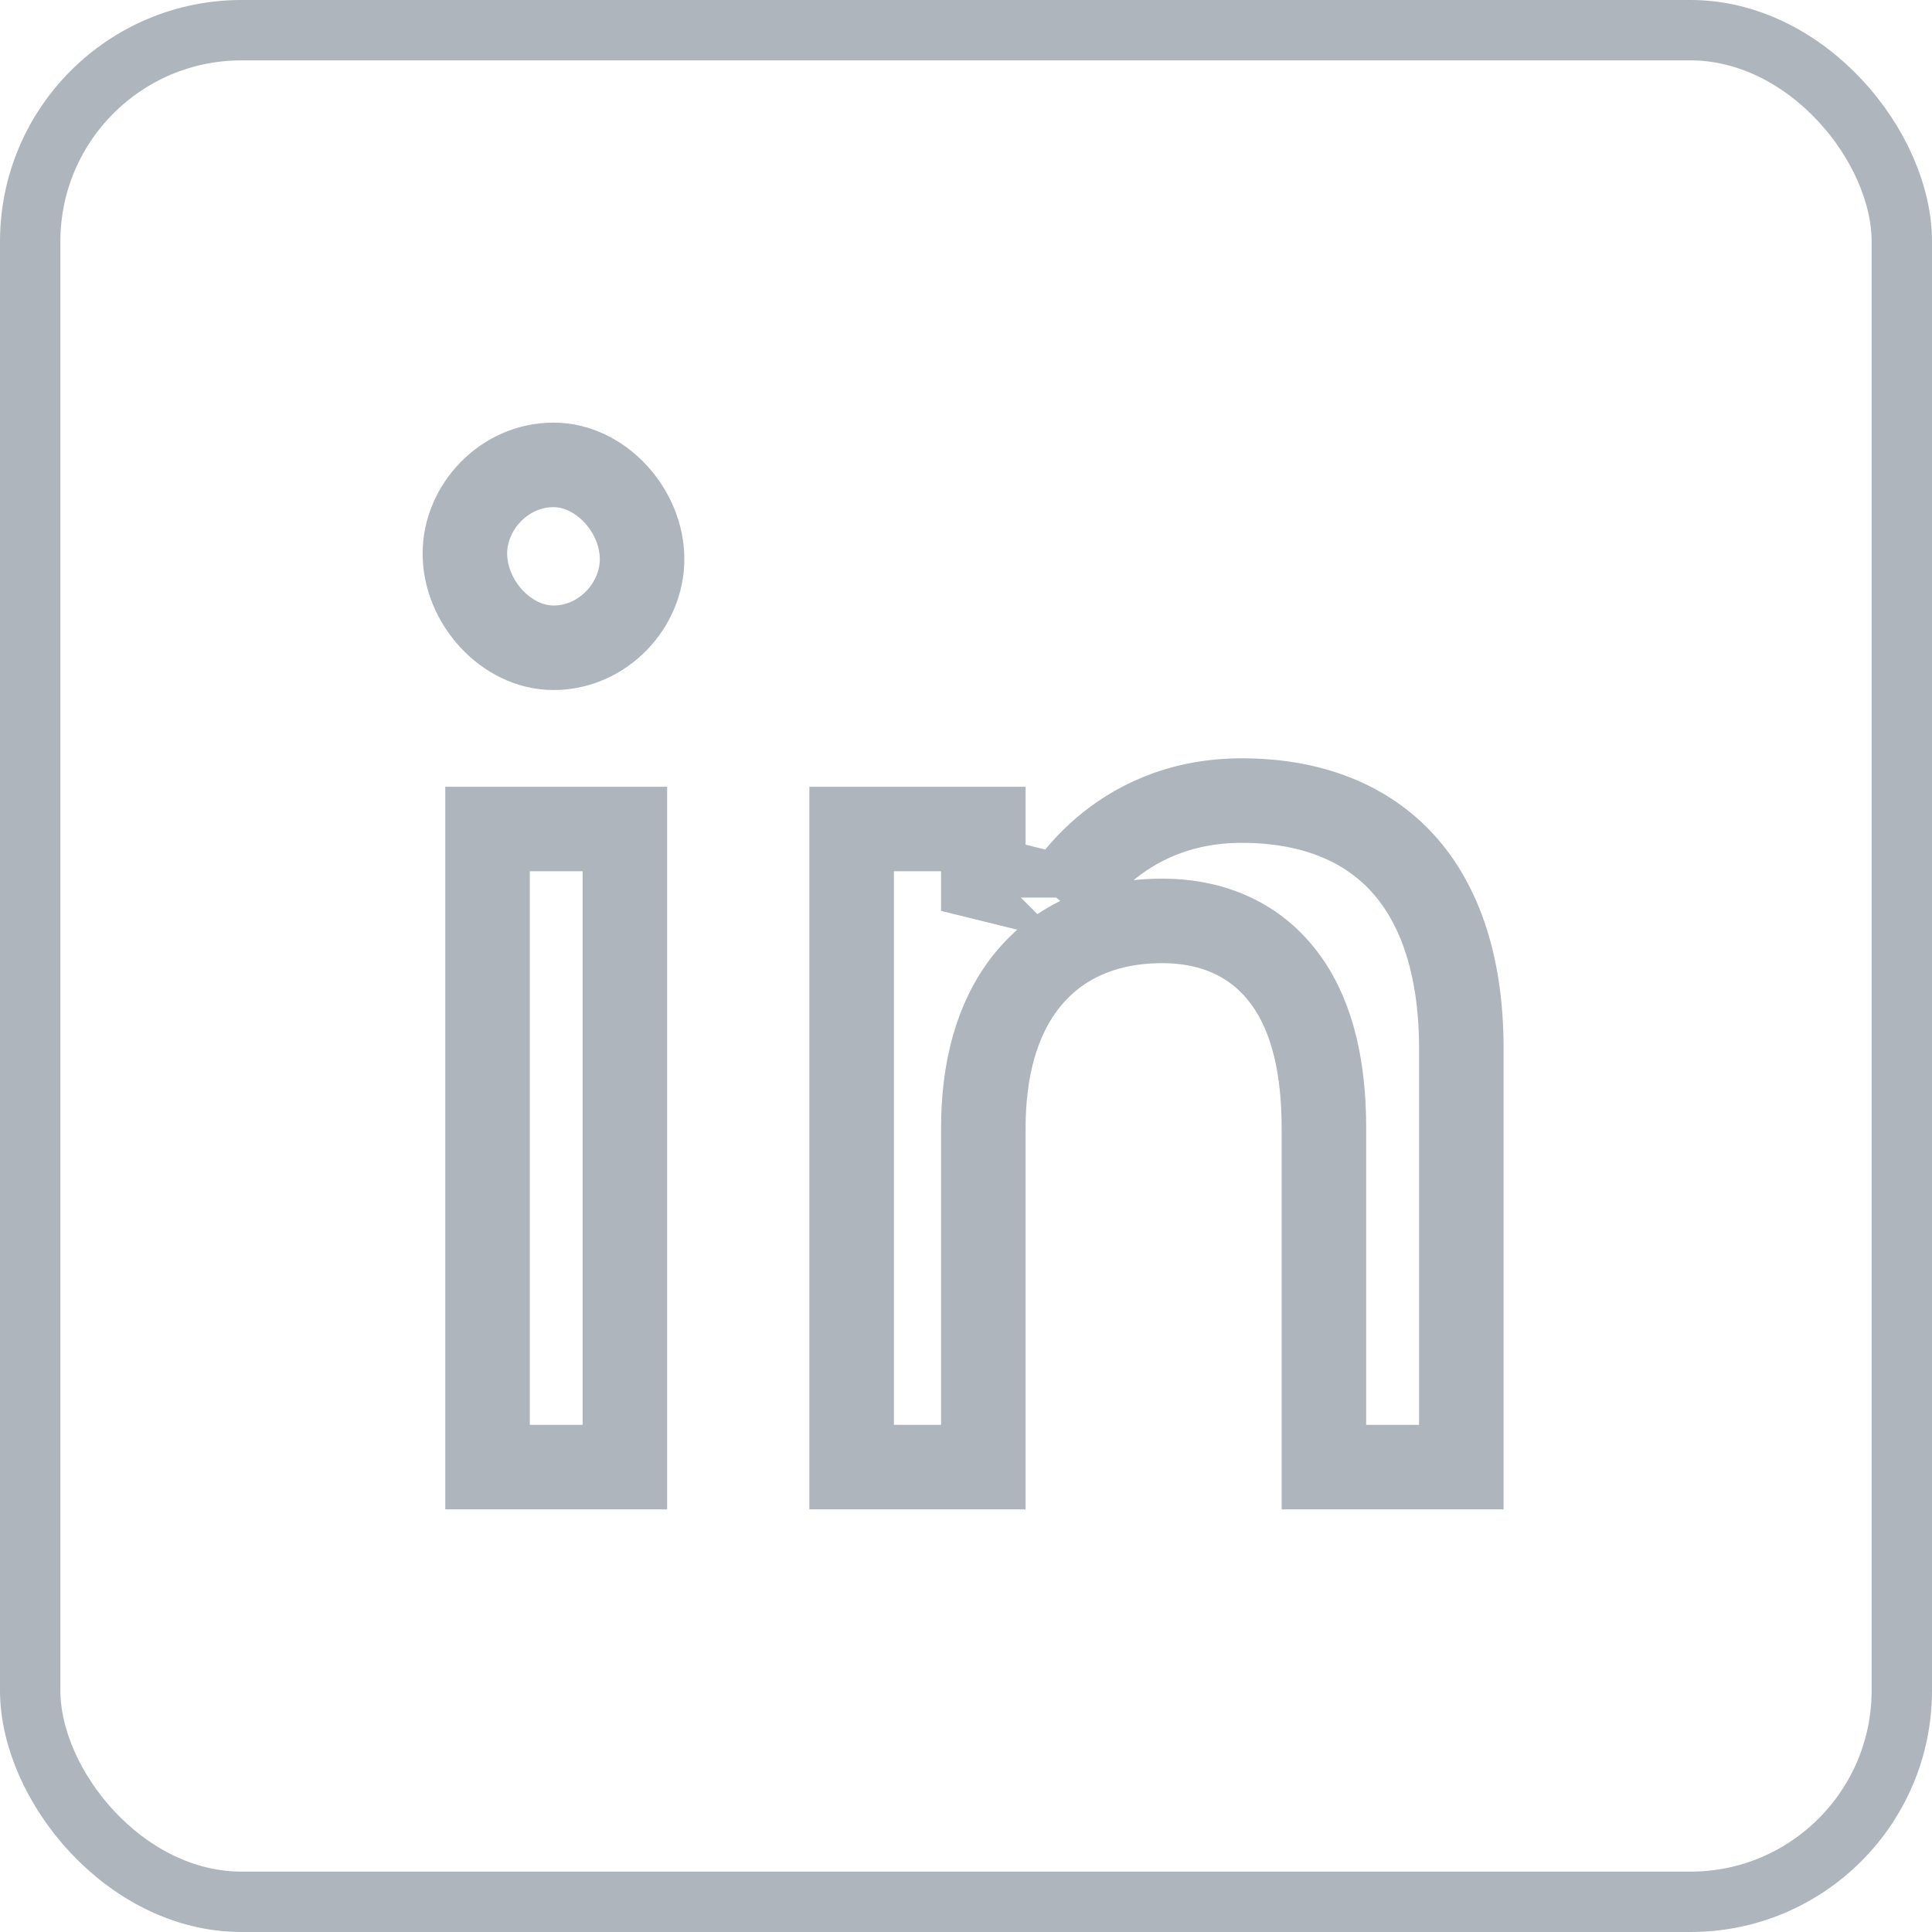
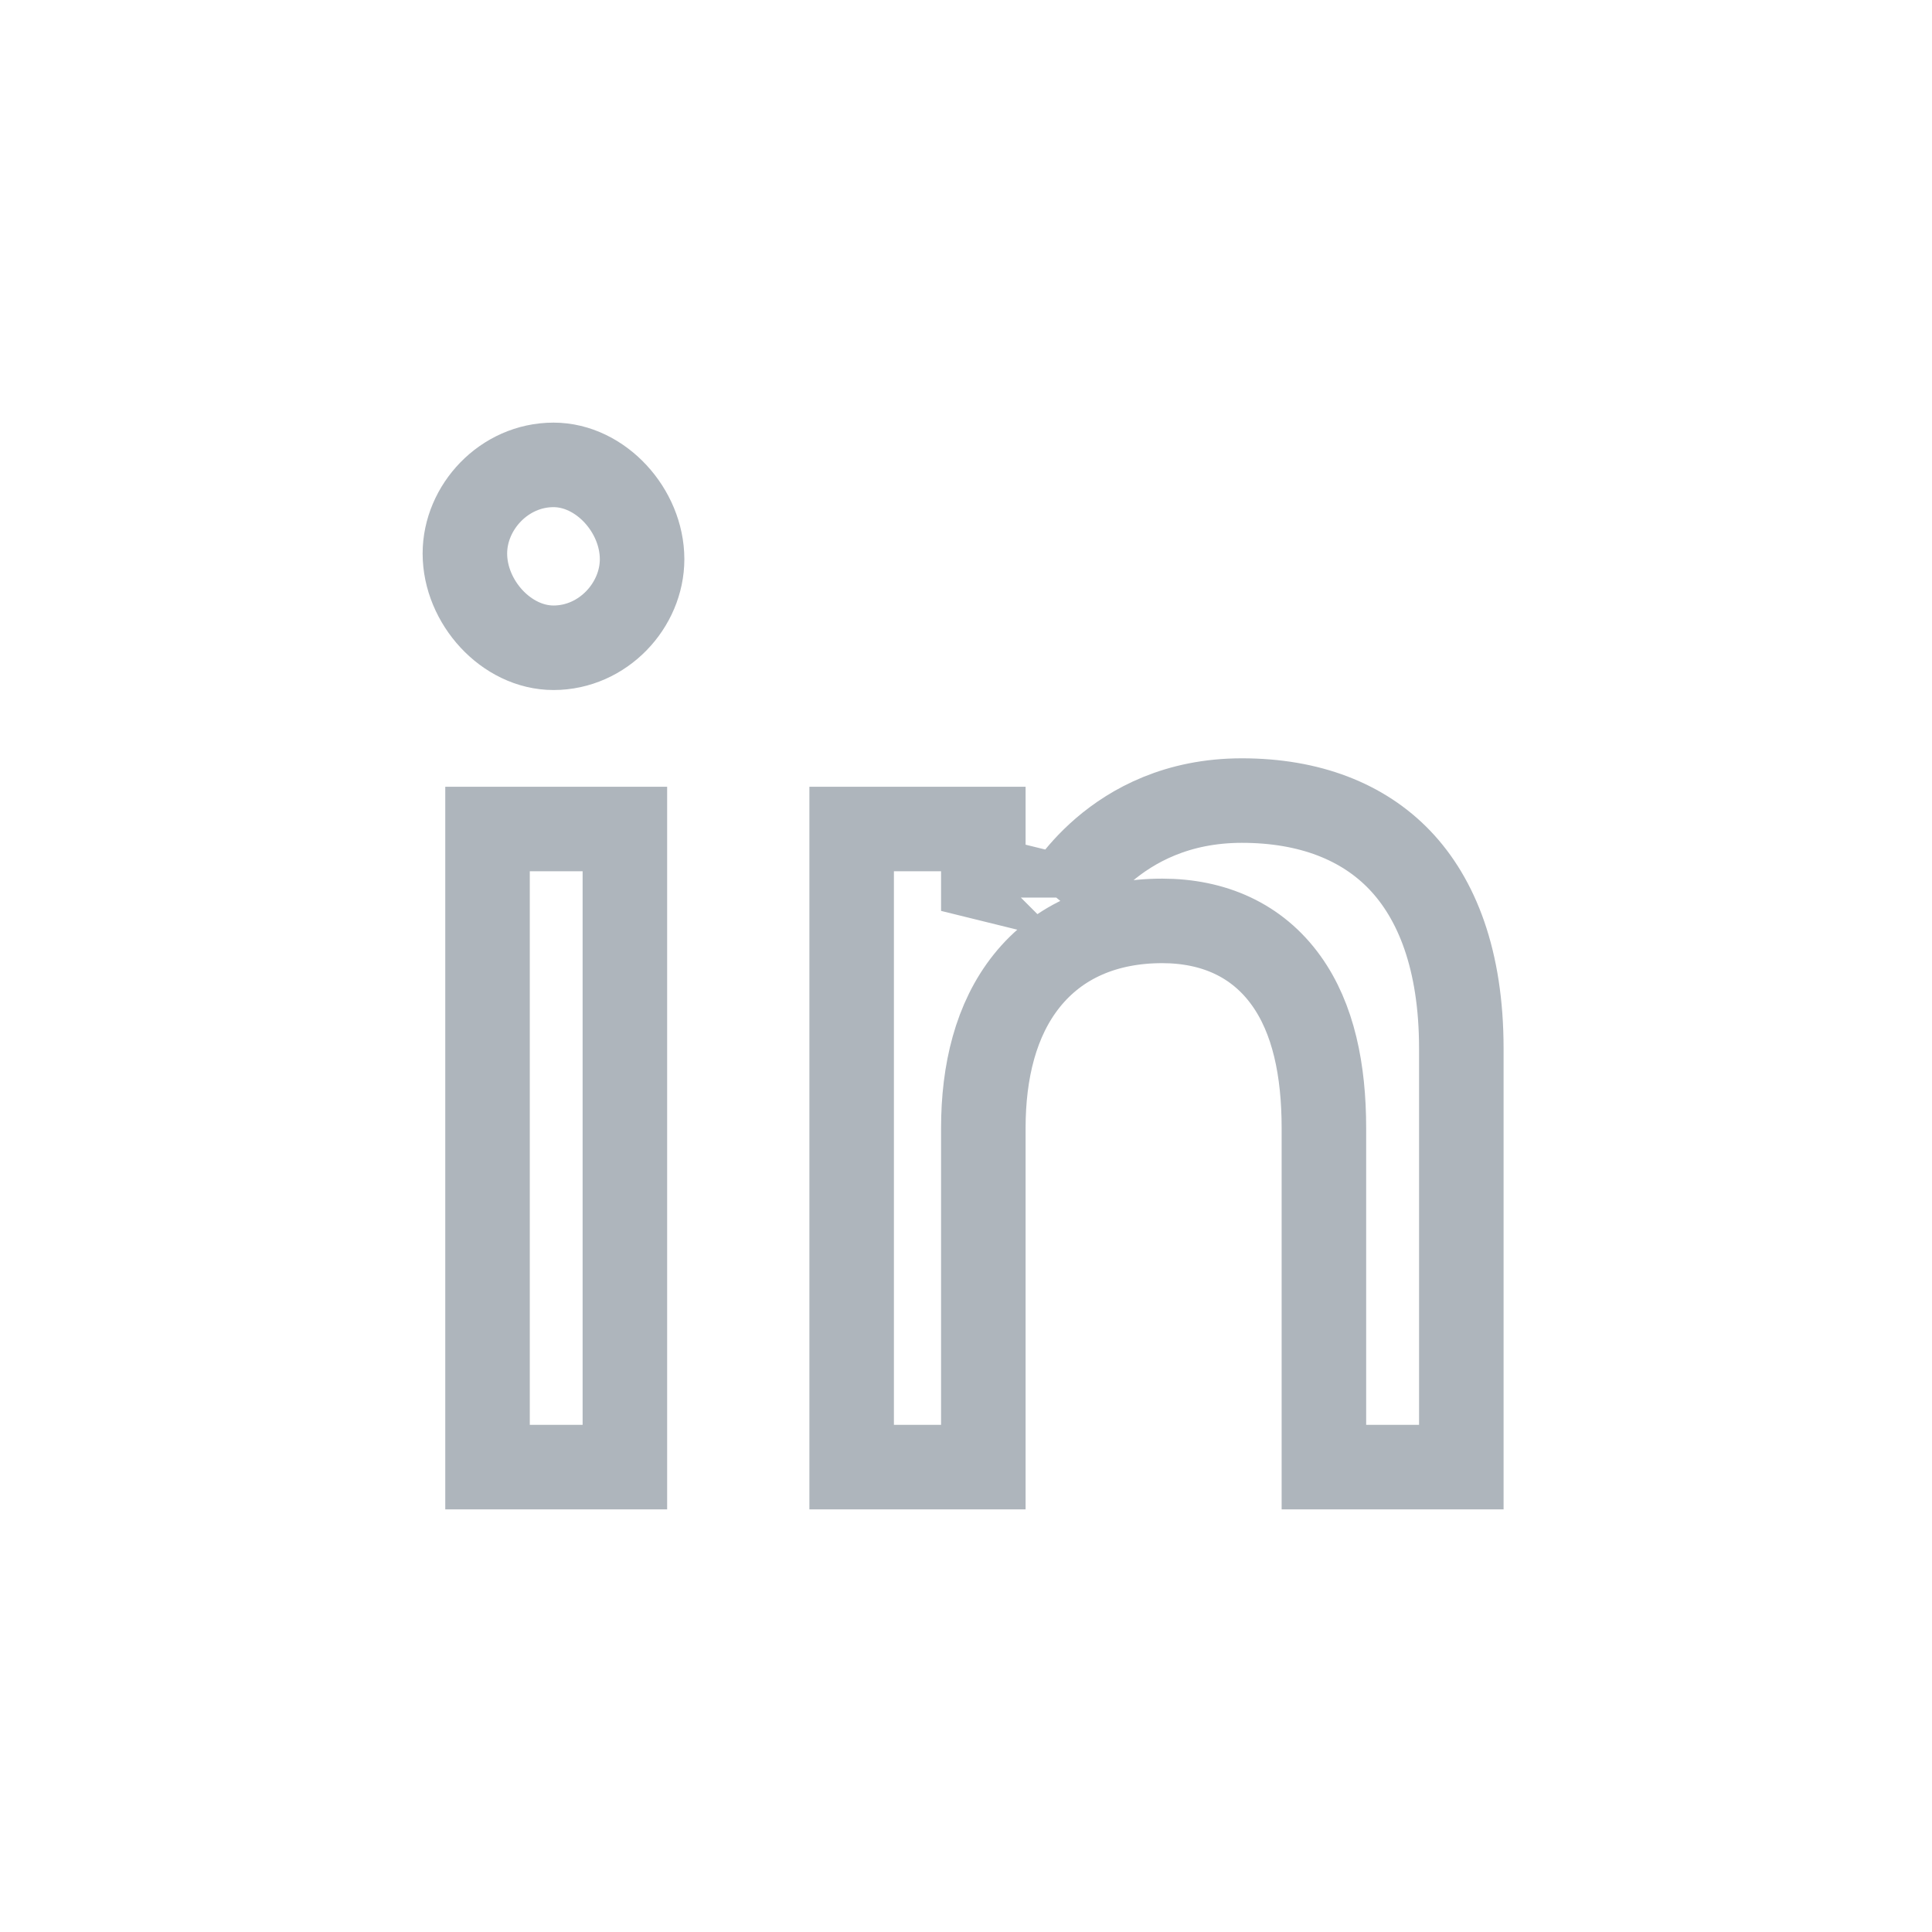
<svg xmlns="http://www.w3.org/2000/svg" width="32" height="32" viewBox="0 0 32 32" fill="none">
  <path d="M16.287 14.539L17.605 14.864C17.607 14.864 17.607 14.865 17.607 14.865L17.607 14.865L17.606 14.866L17.606 14.867L17.605 14.868L17.609 14.862C17.613 14.855 17.621 14.841 17.633 14.821C17.657 14.782 17.697 14.721 17.752 14.646C17.864 14.494 18.038 14.288 18.279 14.081C18.756 13.673 19.495 13.26 20.569 13.26C21.692 13.26 22.577 13.611 23.184 14.245C23.794 14.883 24.204 15.893 24.204 17.366V24.3H21.928V18.686C21.928 17.724 21.755 16.87 21.302 16.24C20.82 15.569 20.097 15.253 19.249 15.253C18.321 15.253 17.538 15.581 17.006 16.246C16.494 16.886 16.287 17.747 16.287 18.686V24.3H14.106V13.731H16.287V14.539ZM10.635 9.262C10.635 10.026 9.987 10.729 9.168 10.729C8.385 10.729 7.7 9.97 7.7 9.168C7.7 8.403 8.349 7.7 9.168 7.7C9.95 7.7 10.635 8.459 10.635 9.262ZM8.075 24.3V13.731H10.35V24.3H8.075Z" stroke="#AEB5BC" stroke-width="1.4" />
-   <rect x="0.5" y="0.5" width="31" height="31" rx="3.5" stroke="#AEB5BC" />
</svg>